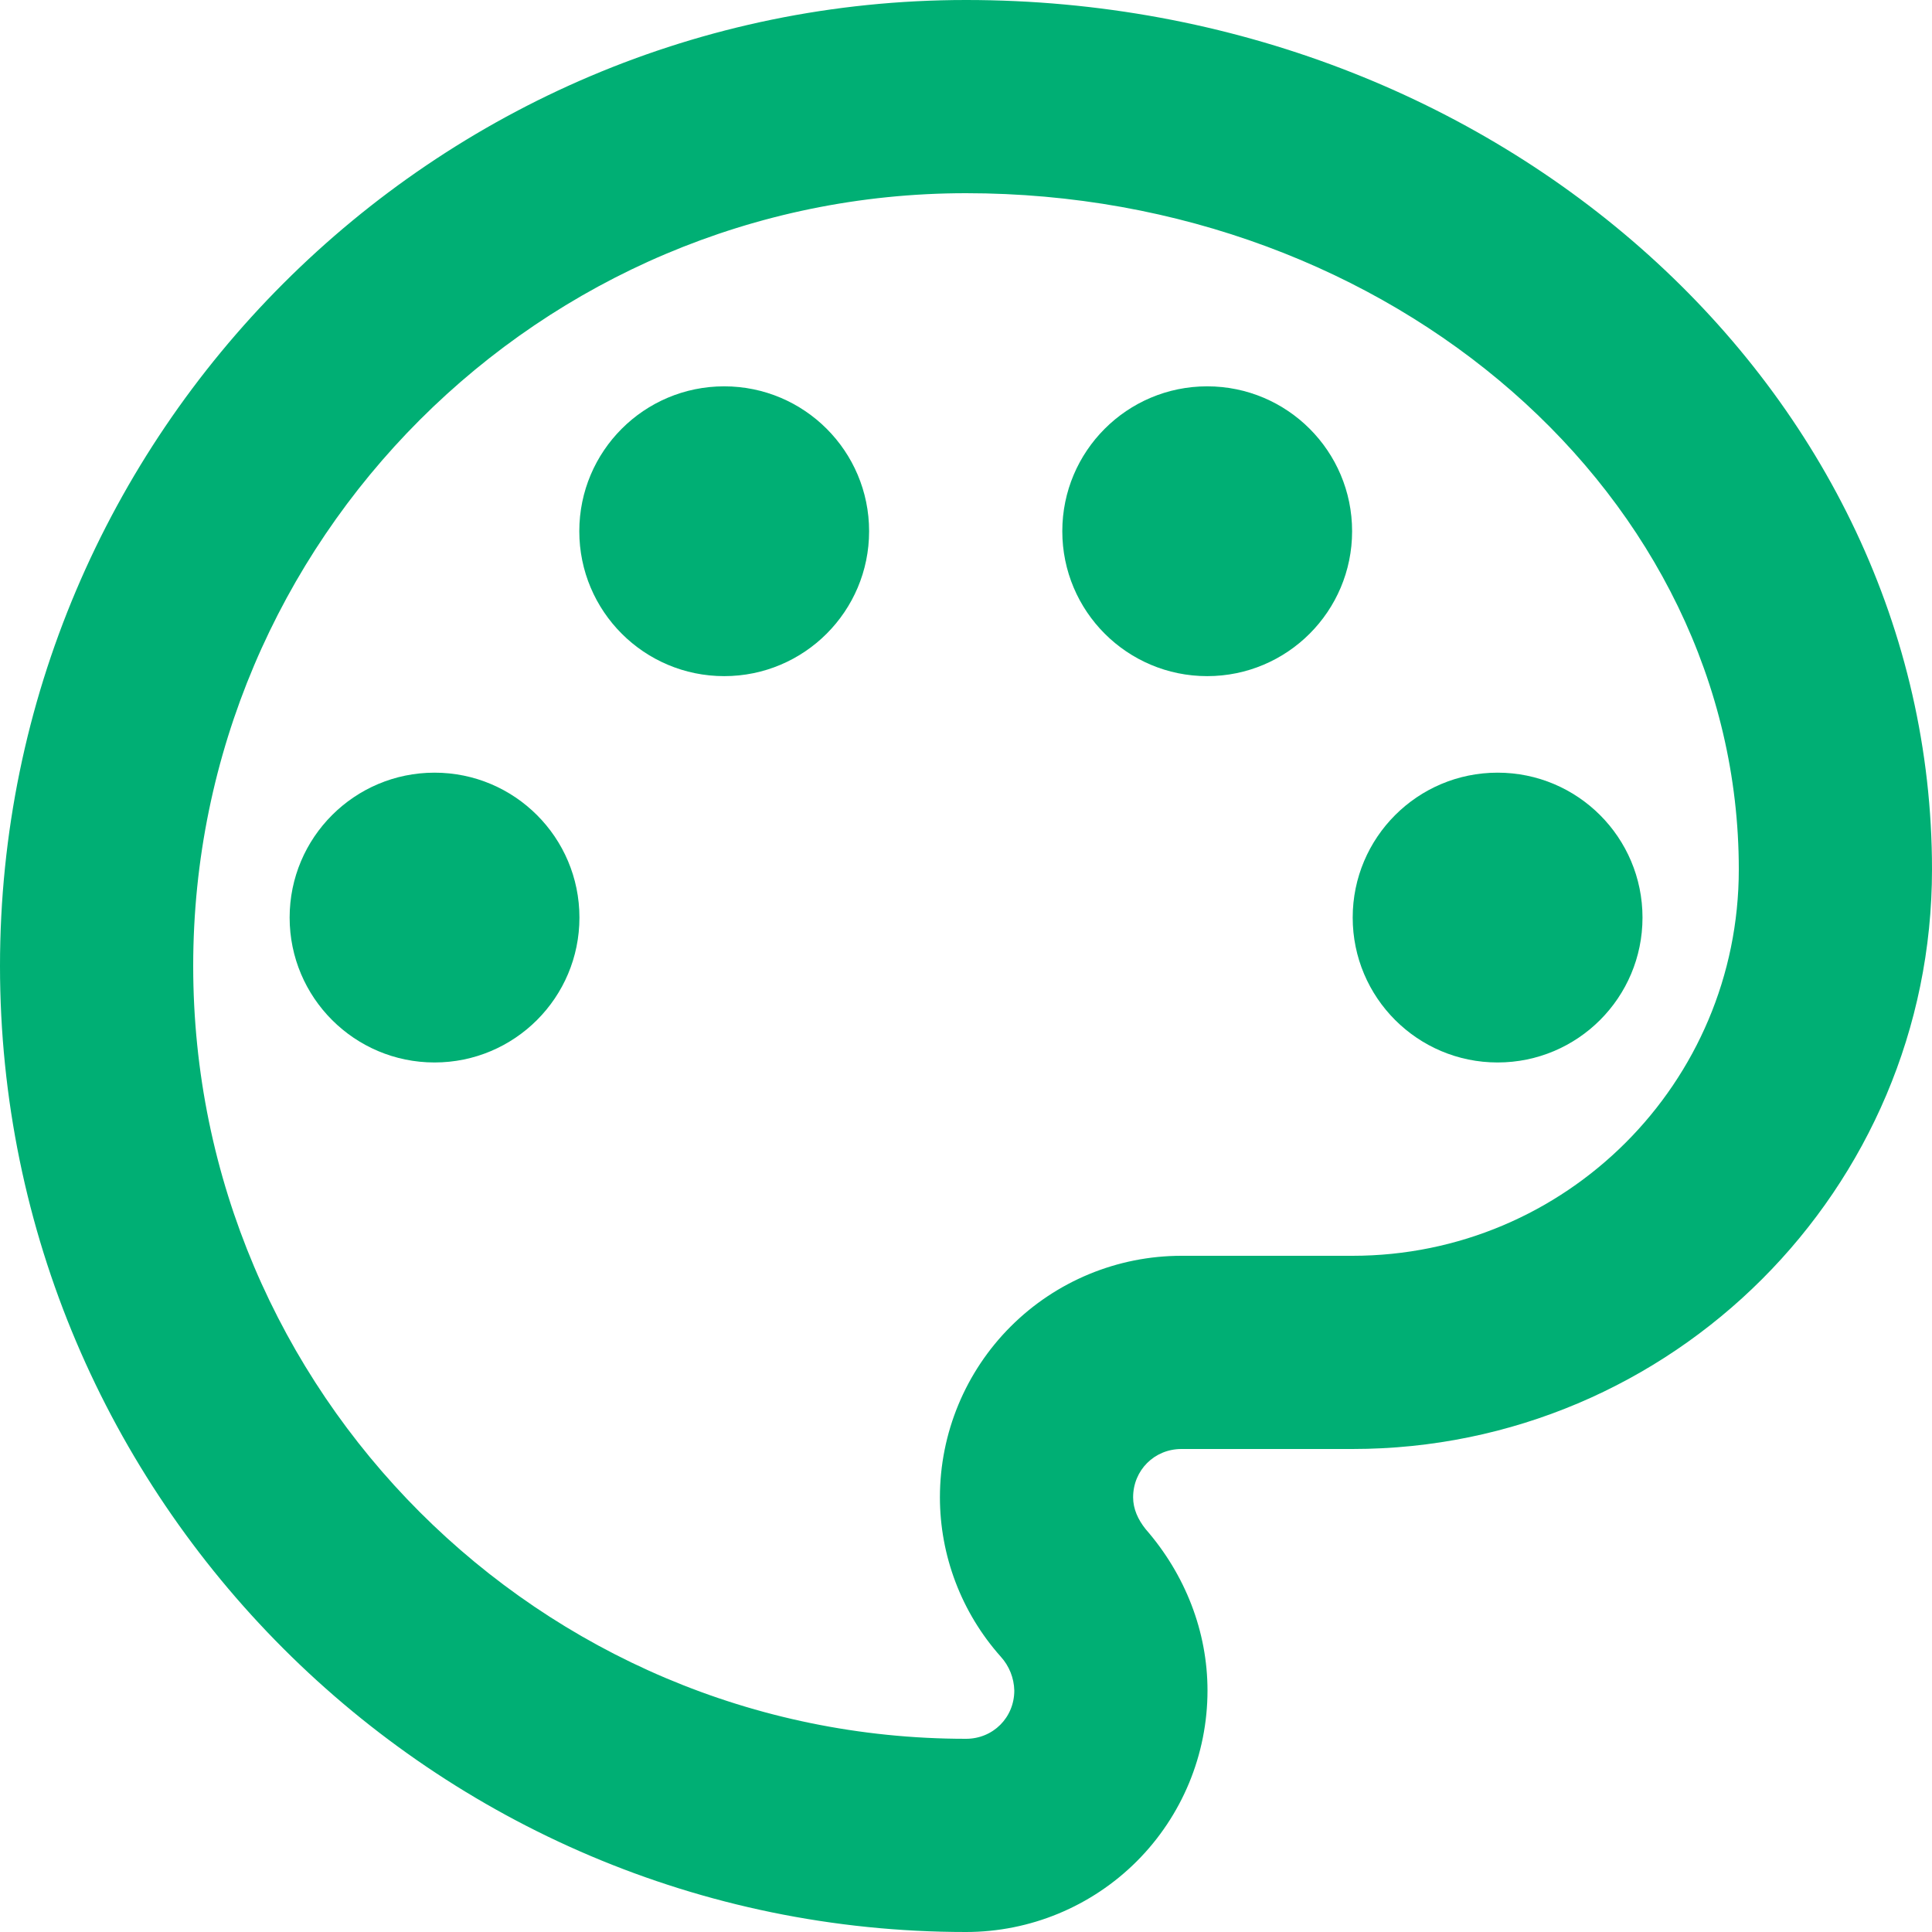
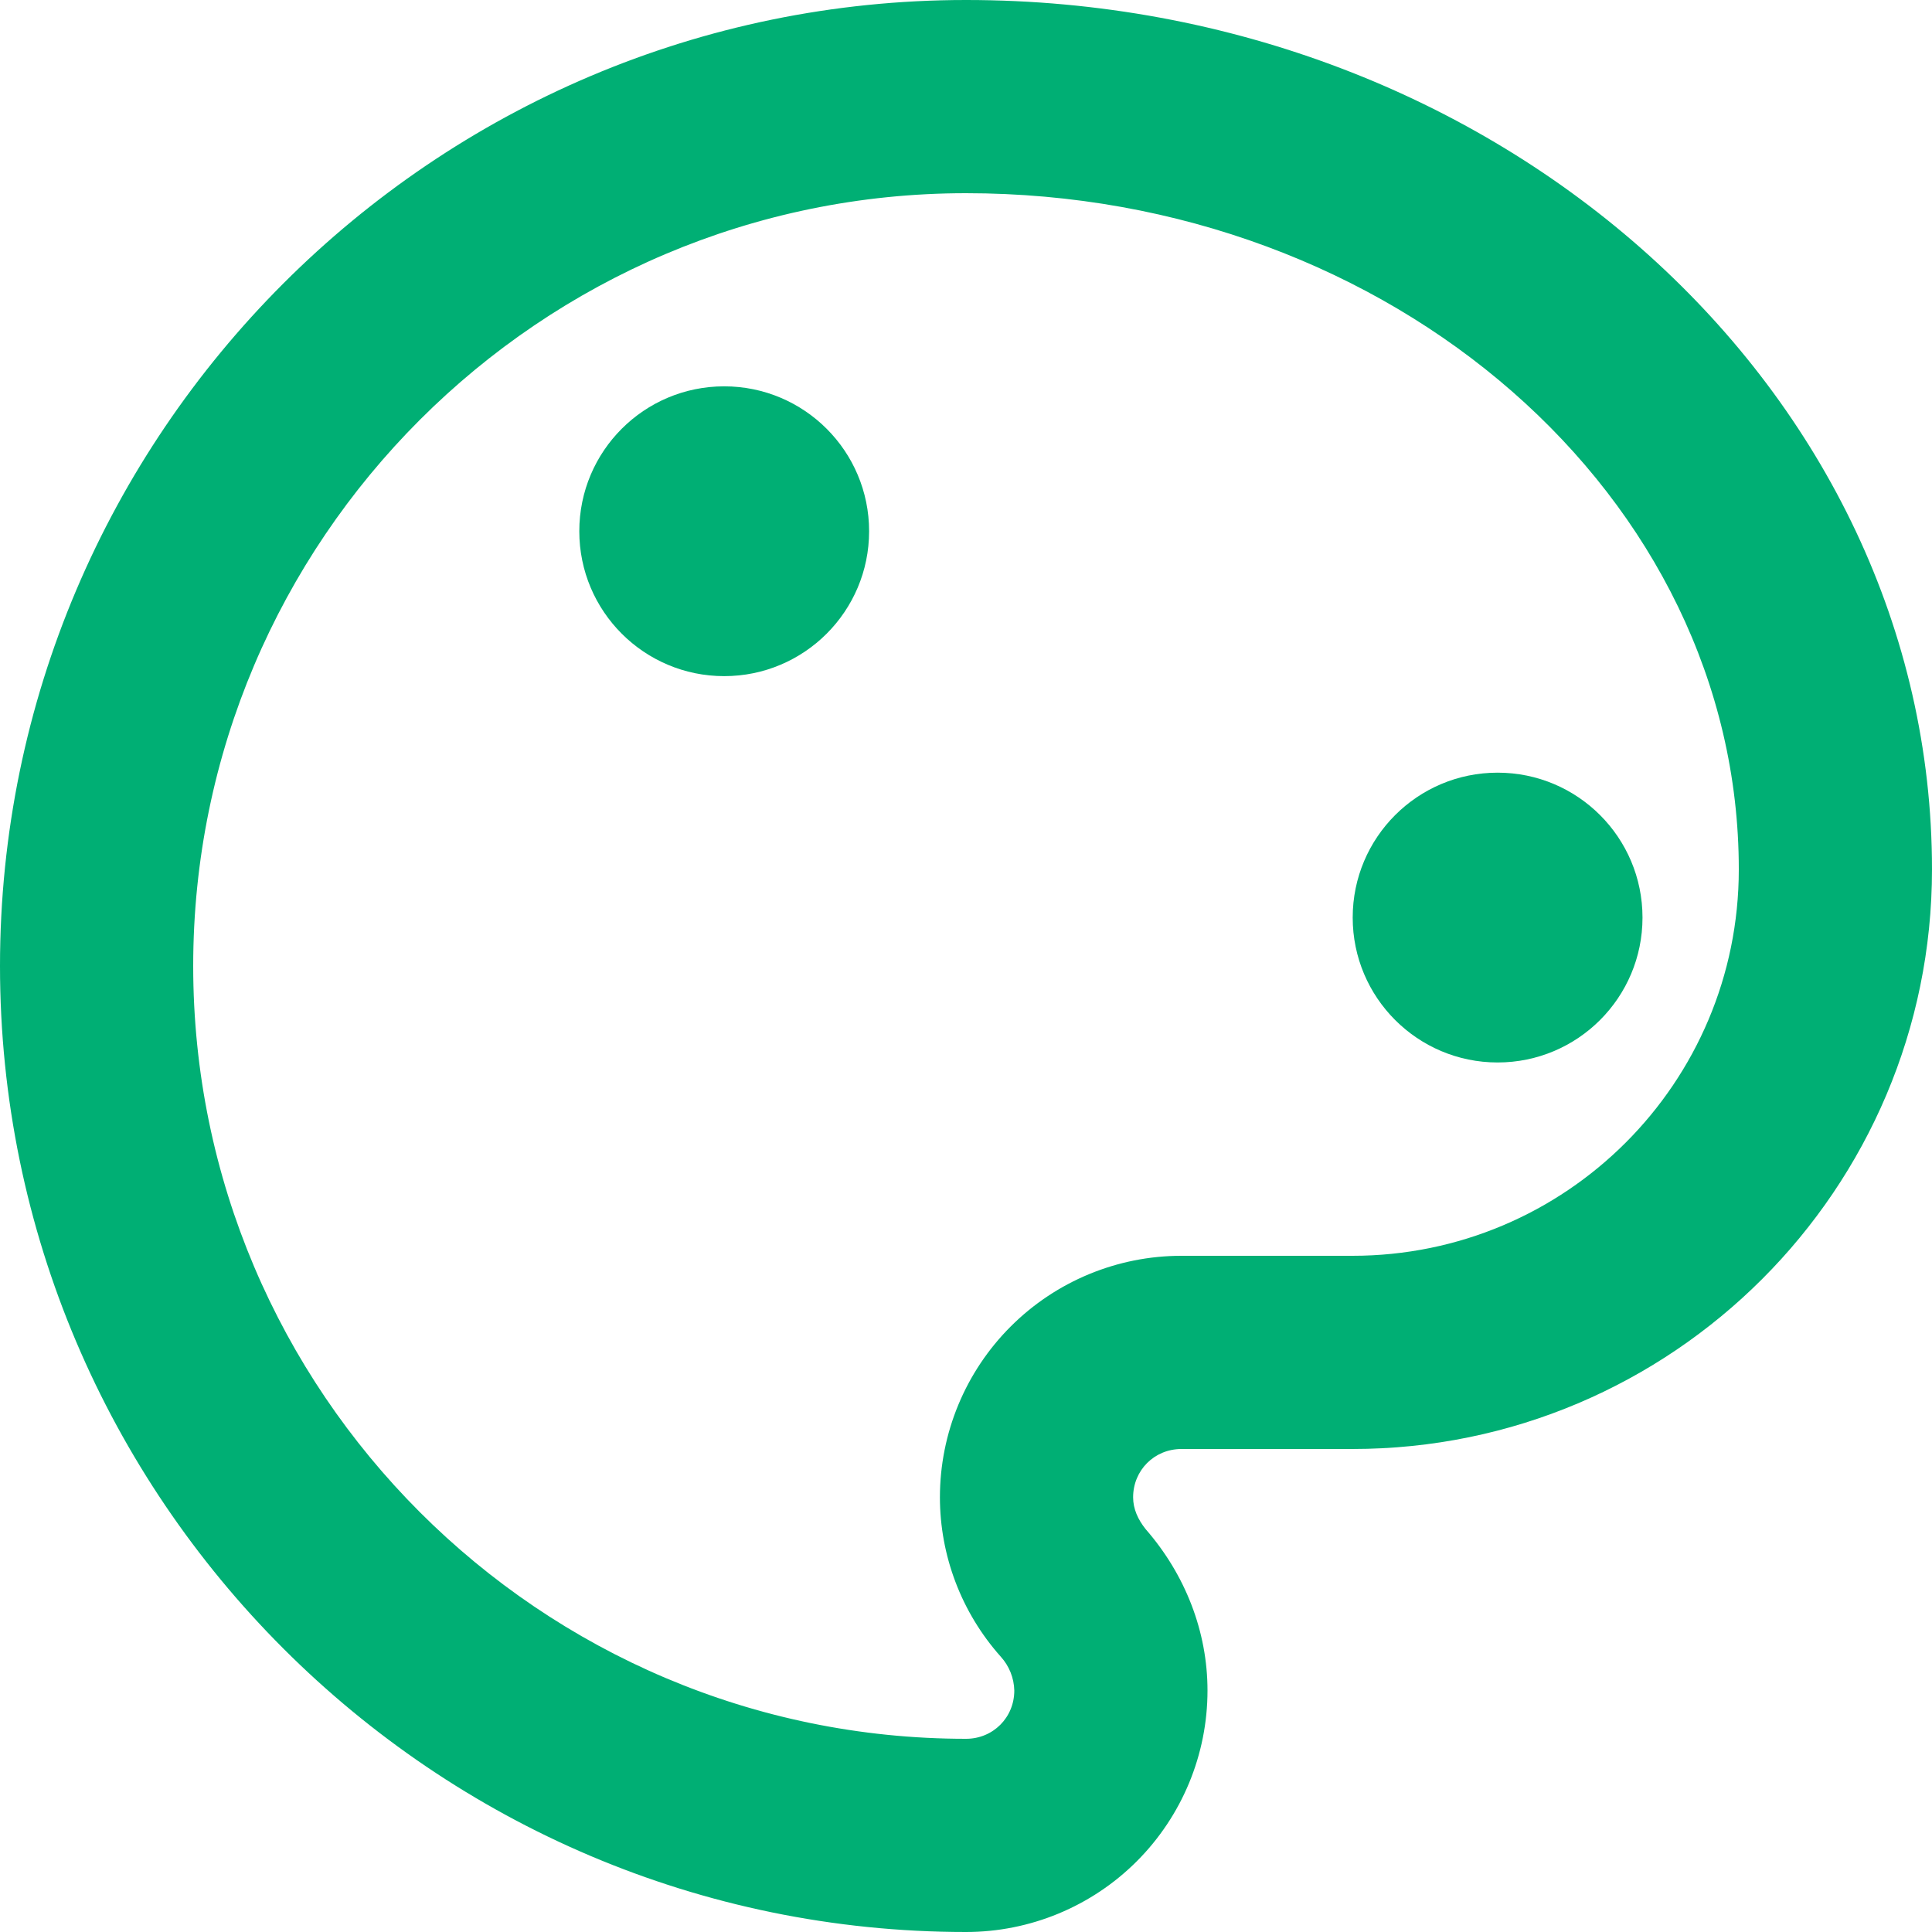
<svg xmlns="http://www.w3.org/2000/svg" width="58" height="58" viewBox="0 0 58 58" fill="none">
  <path d="M29 58C13.021 58 0 44.979 0 29C0 13.021 13.021 0 29 0C44.979 0 58 11.716 58 26.1C58 35.699 50.199 43.5 40.6 43.5H35.467C34.655 43.5 34.017 44.138 34.017 44.95C34.017 45.298 34.162 45.617 34.394 45.907C35.583 47.27 36.25 48.981 36.25 50.75C36.25 52.673 35.486 54.517 34.127 55.877C32.767 57.236 30.923 58 29 58ZM29 5.8C16.211 5.8 5.8 16.211 5.8 29C5.8 41.789 16.211 52.2 29 52.2C29.812 52.2 30.45 51.562 30.45 50.75C30.441 50.374 30.297 50.014 30.044 49.735C28.855 48.401 28.217 46.69 28.217 44.95C28.217 43.027 28.981 41.183 30.34 39.824C31.7 38.464 33.544 37.7 35.467 37.7H40.6C47.009 37.7 52.2 32.509 52.2 26.1C52.2 14.906 41.789 5.8 29 5.8Z" fill="#00AF74" />
-   <path d="M13.045 31.896C15.448 31.896 17.395 29.948 17.395 27.546C17.395 25.143 15.448 23.196 13.045 23.196C10.643 23.196 8.695 25.143 8.695 27.546C8.695 29.948 10.643 31.896 13.045 31.896Z" fill="#00AF74" />
  <path d="M21.741 20.298C24.143 20.298 26.091 18.35 26.091 15.948C26.091 13.545 24.143 11.598 21.741 11.598C19.338 11.598 17.391 13.545 17.391 15.948C17.391 18.35 19.338 20.298 21.741 20.298Z" fill="#00AF74" />
-   <path d="M36.241 20.298C38.643 20.298 40.591 18.35 40.591 15.948C40.591 13.545 38.643 11.598 36.241 11.598C33.838 11.598 31.891 13.545 31.891 15.948C31.891 18.35 33.838 20.298 36.241 20.298Z" fill="#00AF74" />
  <path d="M44.959 31.896C47.362 31.896 49.309 29.948 49.309 27.546C49.309 25.143 47.362 23.196 44.959 23.196C42.557 23.196 40.609 25.143 40.609 27.546C40.609 29.948 42.557 31.896 44.959 31.896Z" fill="#00AF74" />
</svg>